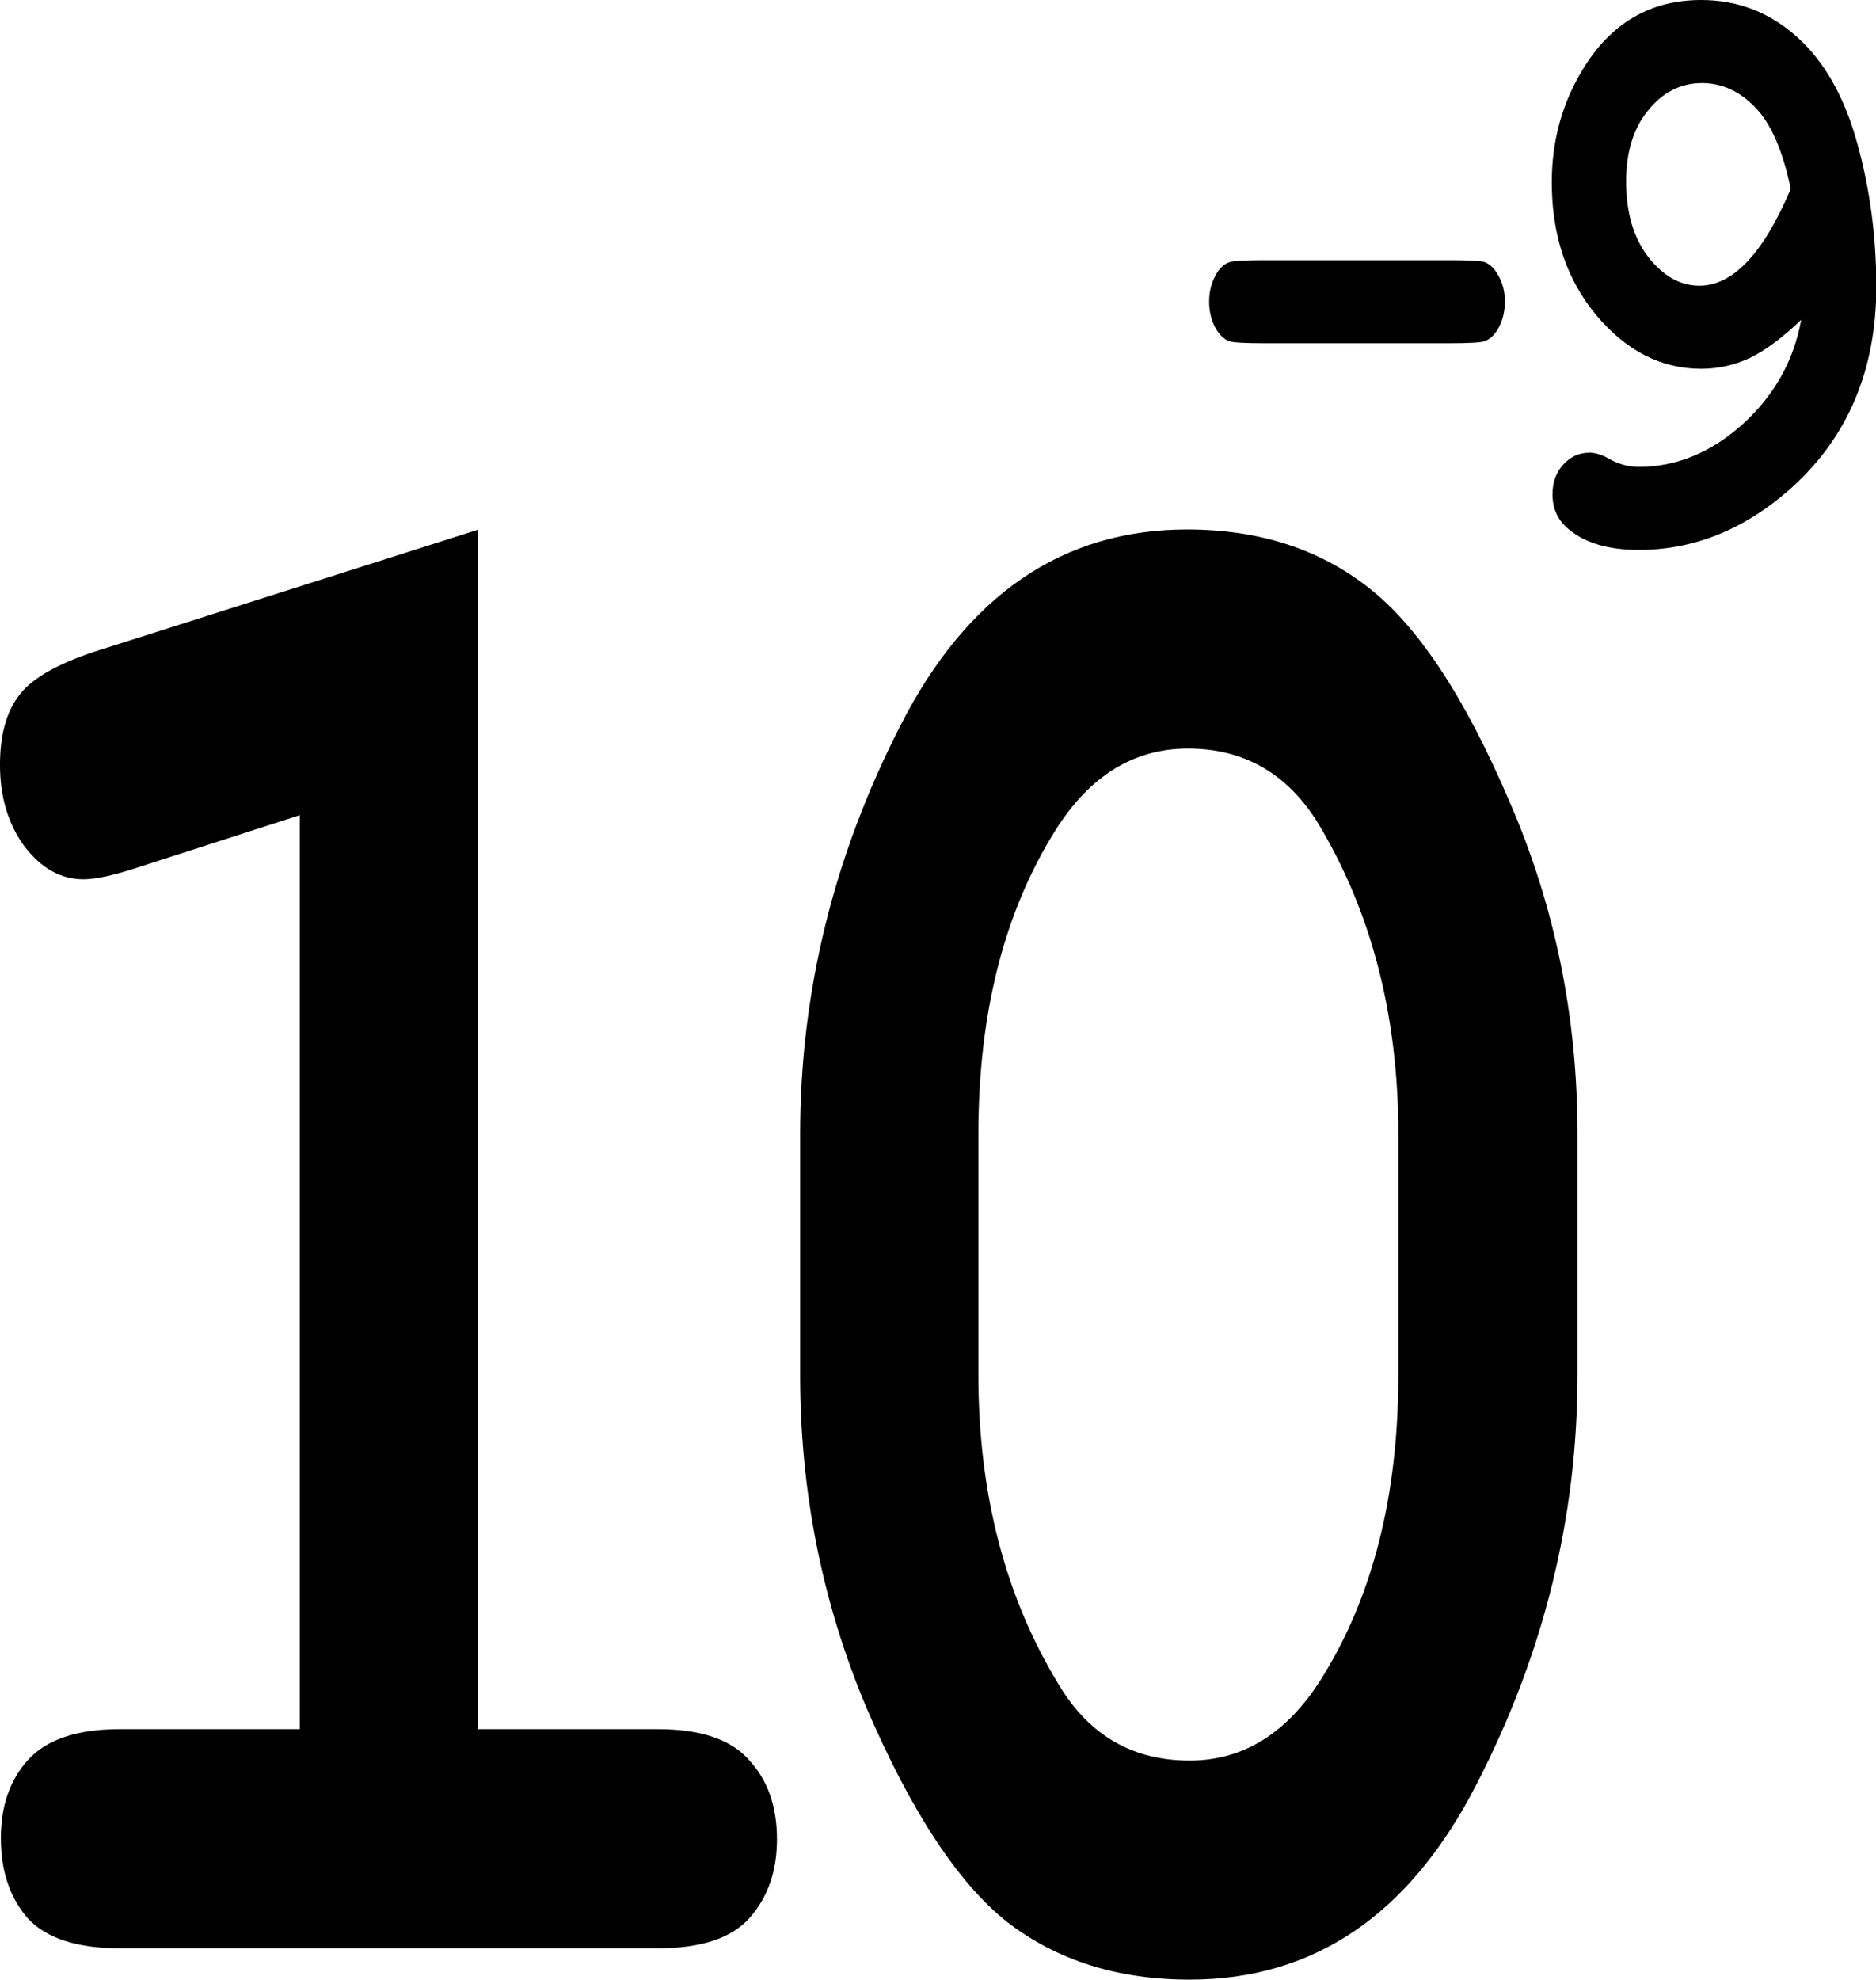
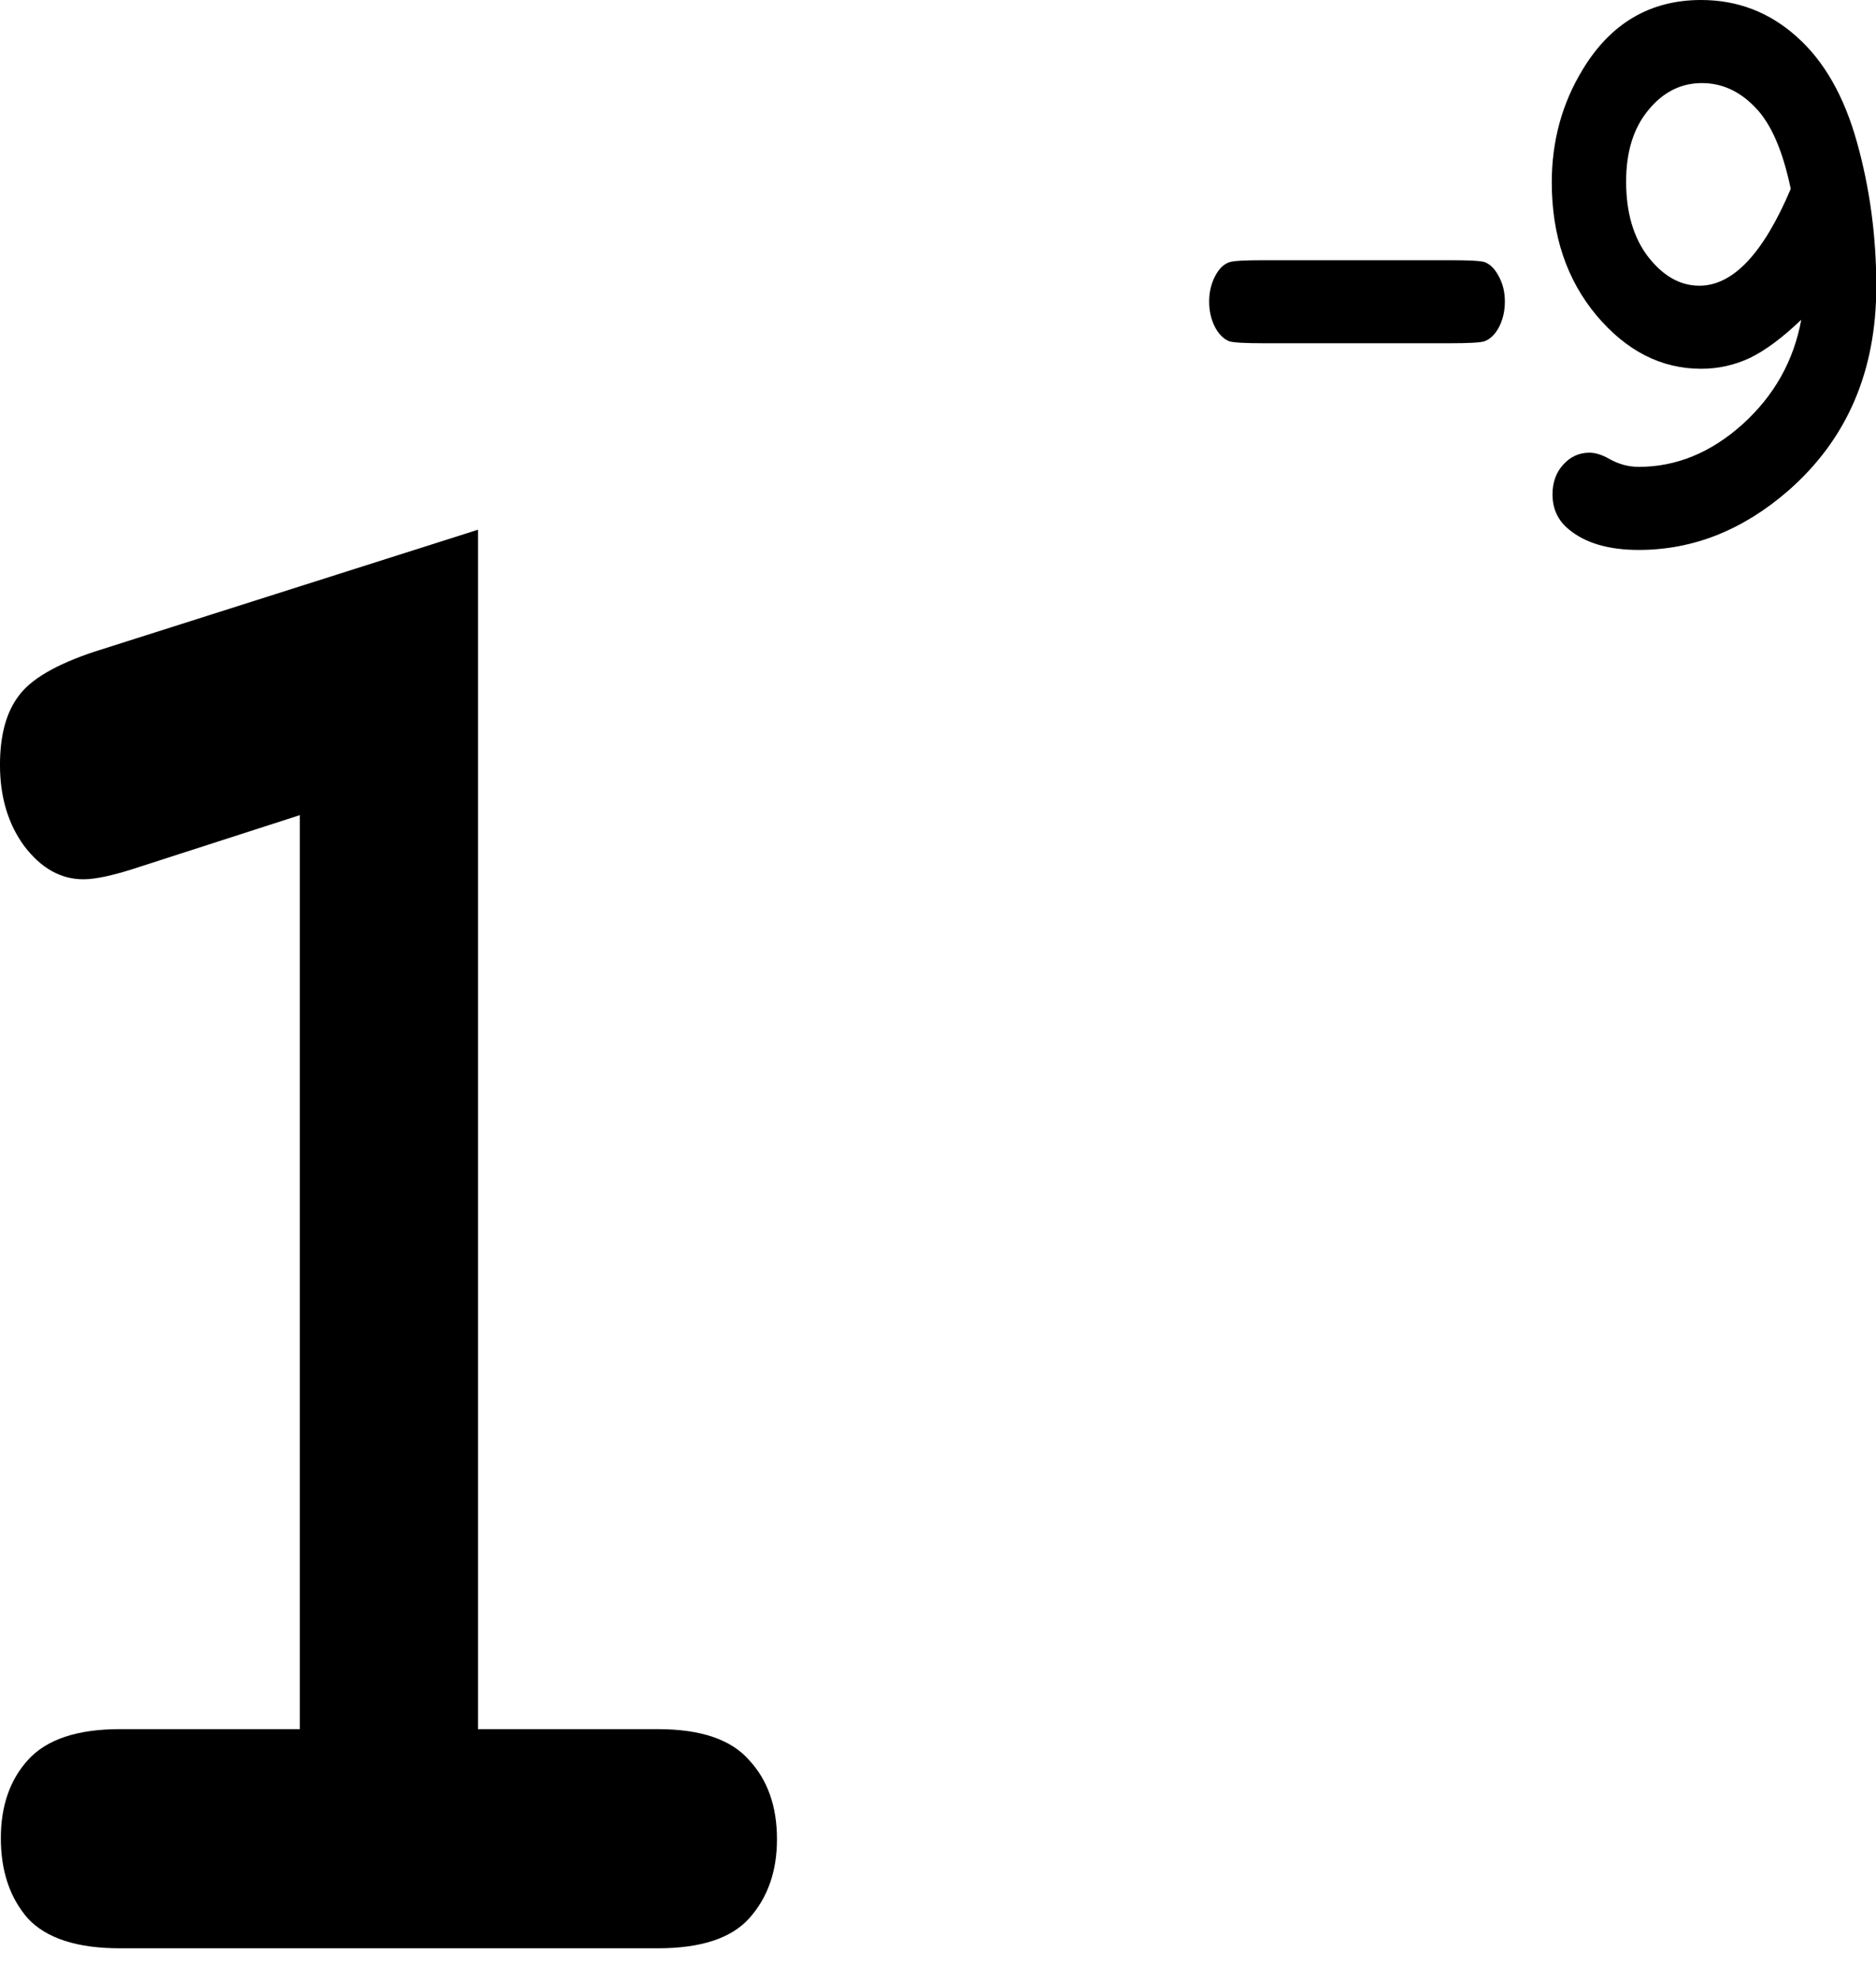
<svg xmlns="http://www.w3.org/2000/svg" width="190.912mm" height="201.472mm" viewBox="0 0 190.912 201.472" version="1.1" id="svg1">
  <defs id="defs1" />
  <g id="layer1" transform="translate(-2.209)">
    <g id="g8" transform="matrix(0.996,0,0,1.047,2.209,-7.985)">
-       <path style="font-weight:bold;font-size:89.312px;font-family:'Courier New';-inkscape-font-specification:'Courier New Bold';letter-spacing:-8.373px;stroke-width:1.733" d="m 161.178,117.857 v 23.366 q 0,20.769 -10.306,39.773 -10.217,19.004 -29.318,19.004 -11.017,0 -18.657,-5.608 -7.552,-5.712 -14.392,-20.873 -6.752,-15.265 -6.752,-32.296 v -23.366 q 0,-20.665 10.217,-39.669 10.217,-19.108 29.318,-19.108 10.928,0 18.479,5.608 7.64,5.608 14.481,20.873 6.93,15.162 6.93,32.296 z m -18.302,0 q 0,-17.342 -8.262,-30.323 -4.709,-7.165 -13.238,-7.165 -8.262,0 -13.504,7.892 -7.907,11.942 -7.907,29.596 v 23.366 q 0,17.446 8.351,30.323 4.62,7.165 13.238,7.165 8.174,0 13.415,-7.892 7.907,-11.942 7.907,-29.596 z" id="path8" />
      <path style="font-weight:bold;font-size:89.312px;font-family:'Courier New';-inkscape-font-specification:'Courier New Bold';letter-spacing:-8.373px;stroke-width:1.675" d="M 54.801,58.349 V 166.673 H 73.275 q 6.604,0 9.371,2.8 2.856,2.703 2.856,7.144 0,4.345 -2.856,7.144 -2.767,2.703 -9.371,2.703 H 18.03 q -6.604,0 -9.46,-2.703 -2.767,-2.8 -2.767,-7.241 0,-4.345 2.767,-7.048 2.856,-2.8 9.46,-2.8 H 36.505 V 84.127 l -16.332,4.634 q -3.927,1.159 -5.89,1.159 -3.481,0 -6.069,-2.993 -2.499,-2.993 -2.499,-7.337 0,-3.958 1.874,-6.179 1.874,-2.317 7.854,-4.055 z" transform="matrix(0.995,0,0,1.076,-5.688,-3.682)" id="path7" />
    </g>
    <g id="g1" transform="matrix(0.85,0,0,0.879,28.999,5.2337341e-7)">
      <path style="font-weight:bold;font-size:89.312px;font-family:'Courier New';-inkscape-font-specification:'Courier New Bold';letter-spacing:-8.373px;stroke-width:1.733" d="m 184.135,37.01 q -3.343,3.096 -6.121,4.409 -2.778,1.267 -5.861,1.267 -7.163,0 -12.546,-6.192 -5.34,-6.192 -5.34,-15.386 0,-7.177 3.69,-13.04 Q 162.993,4.3096483e-6 172.153,4.3096483e-6 q 6.555,0 11.461,4.269 4.906,4.222 7.206,12.243 2.301,7.974 2.301,16.652 0,14.729 -10.549,23.641 -8.161,6.849 -17.886,6.849 -5.383,0 -8.335,-2.345 -1.997,-1.548 -1.997,-4.081 0,-2.064 1.259,-3.424 1.302,-1.407 3.169,-1.407 1.042,0 2.344,0.704 1.693,0.938 3.56,0.938 6.729,0 12.416,-4.925 5.687,-4.972 7.033,-12.102 z m -1.259,-15.151 q -1.433,-6.661 -4.254,-9.428 -2.778,-2.814 -6.381,-2.814 -3.777,0 -6.425,3.143 -2.648,3.096 -2.648,8.256 0,5.394 2.648,8.725 2.692,3.33 6.121,3.33 6.034,0 10.94,-11.211 z" id="path6" />
      <path style="font-weight:bold;font-size:89.312px;font-family:'Courier New';-inkscape-font-specification:'Courier New Bold';letter-spacing:-8.373px;stroke-width:1.516" d="m 142.102,39.731 h -22.307 q -3.491,0 -4.155,-0.235 -0.997,-0.375 -1.695,-1.642 -0.698,-1.313 -0.698,-2.955 0,-1.595 0.698,-2.908 0.698,-1.313 1.729,-1.642 0.665,-0.235 4.122,-0.235 h 22.307 q 3.491,0 4.155,0.235 0.997,0.375 1.695,1.689 0.698,1.267 0.698,2.861 0,1.642 -0.698,2.955 -0.698,1.267 -1.729,1.642 -0.665,0.235 -4.122,0.235 z" id="text2" />
    </g>
  </g>
</svg>